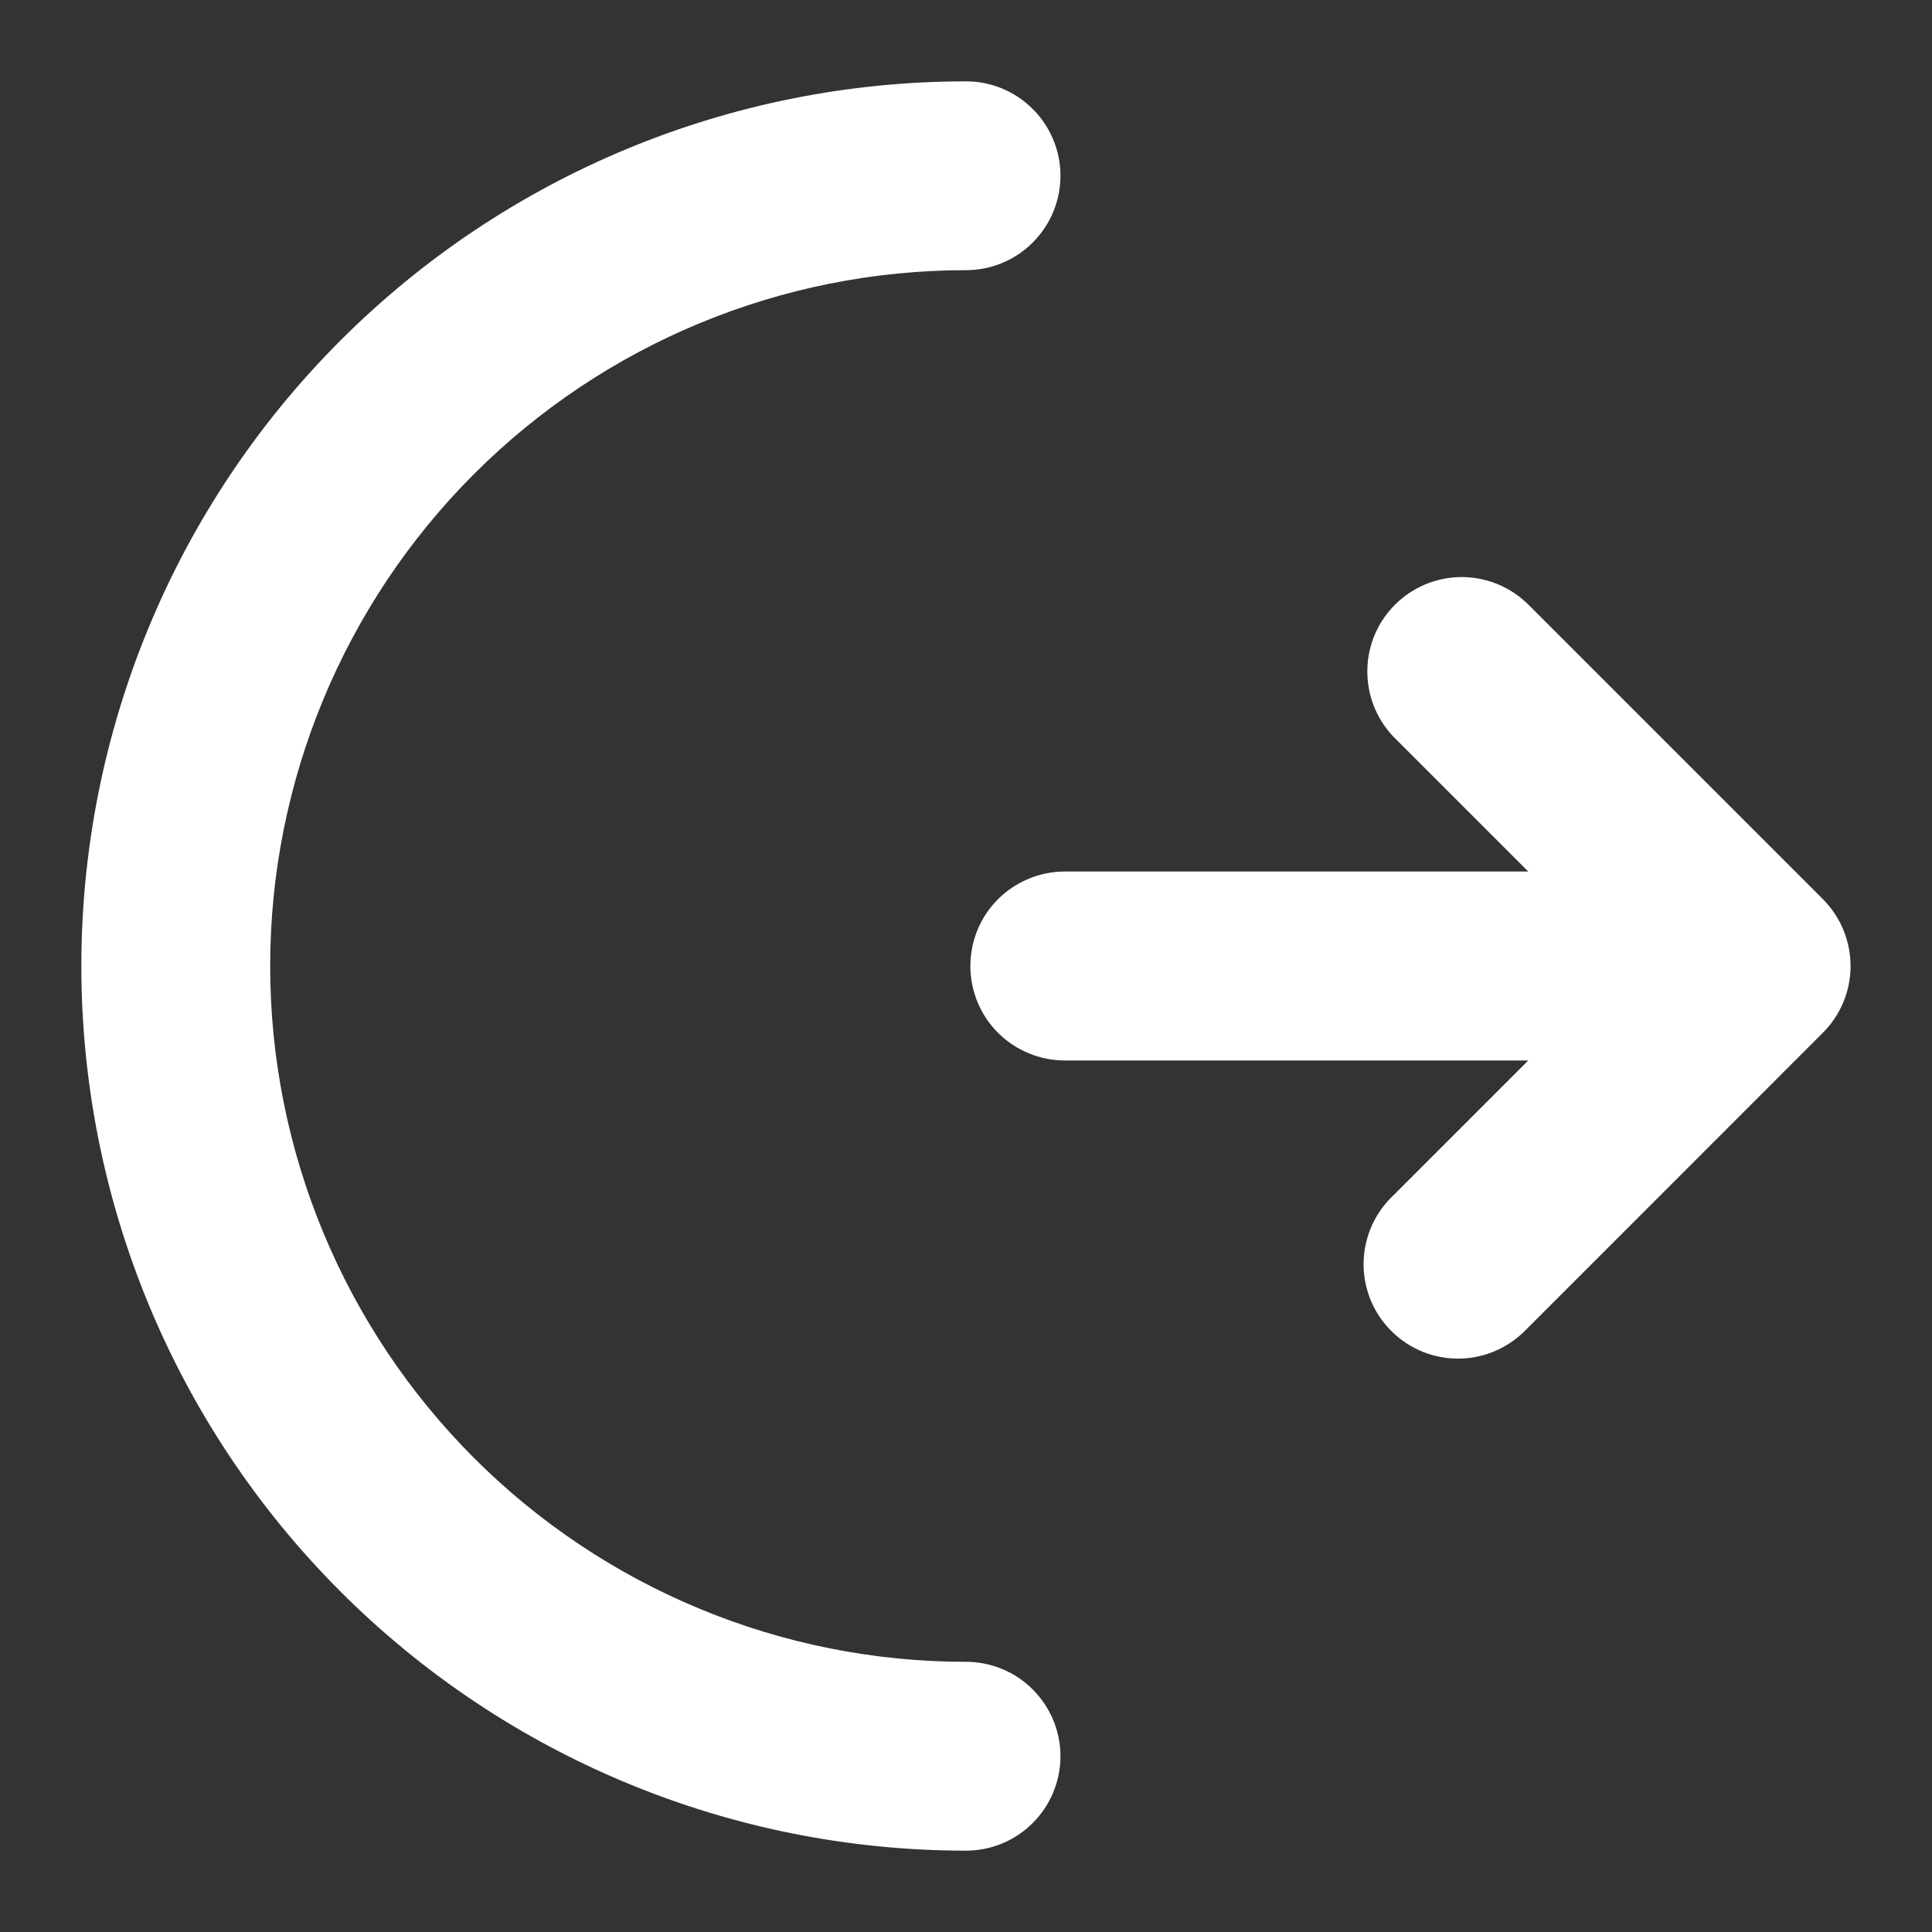
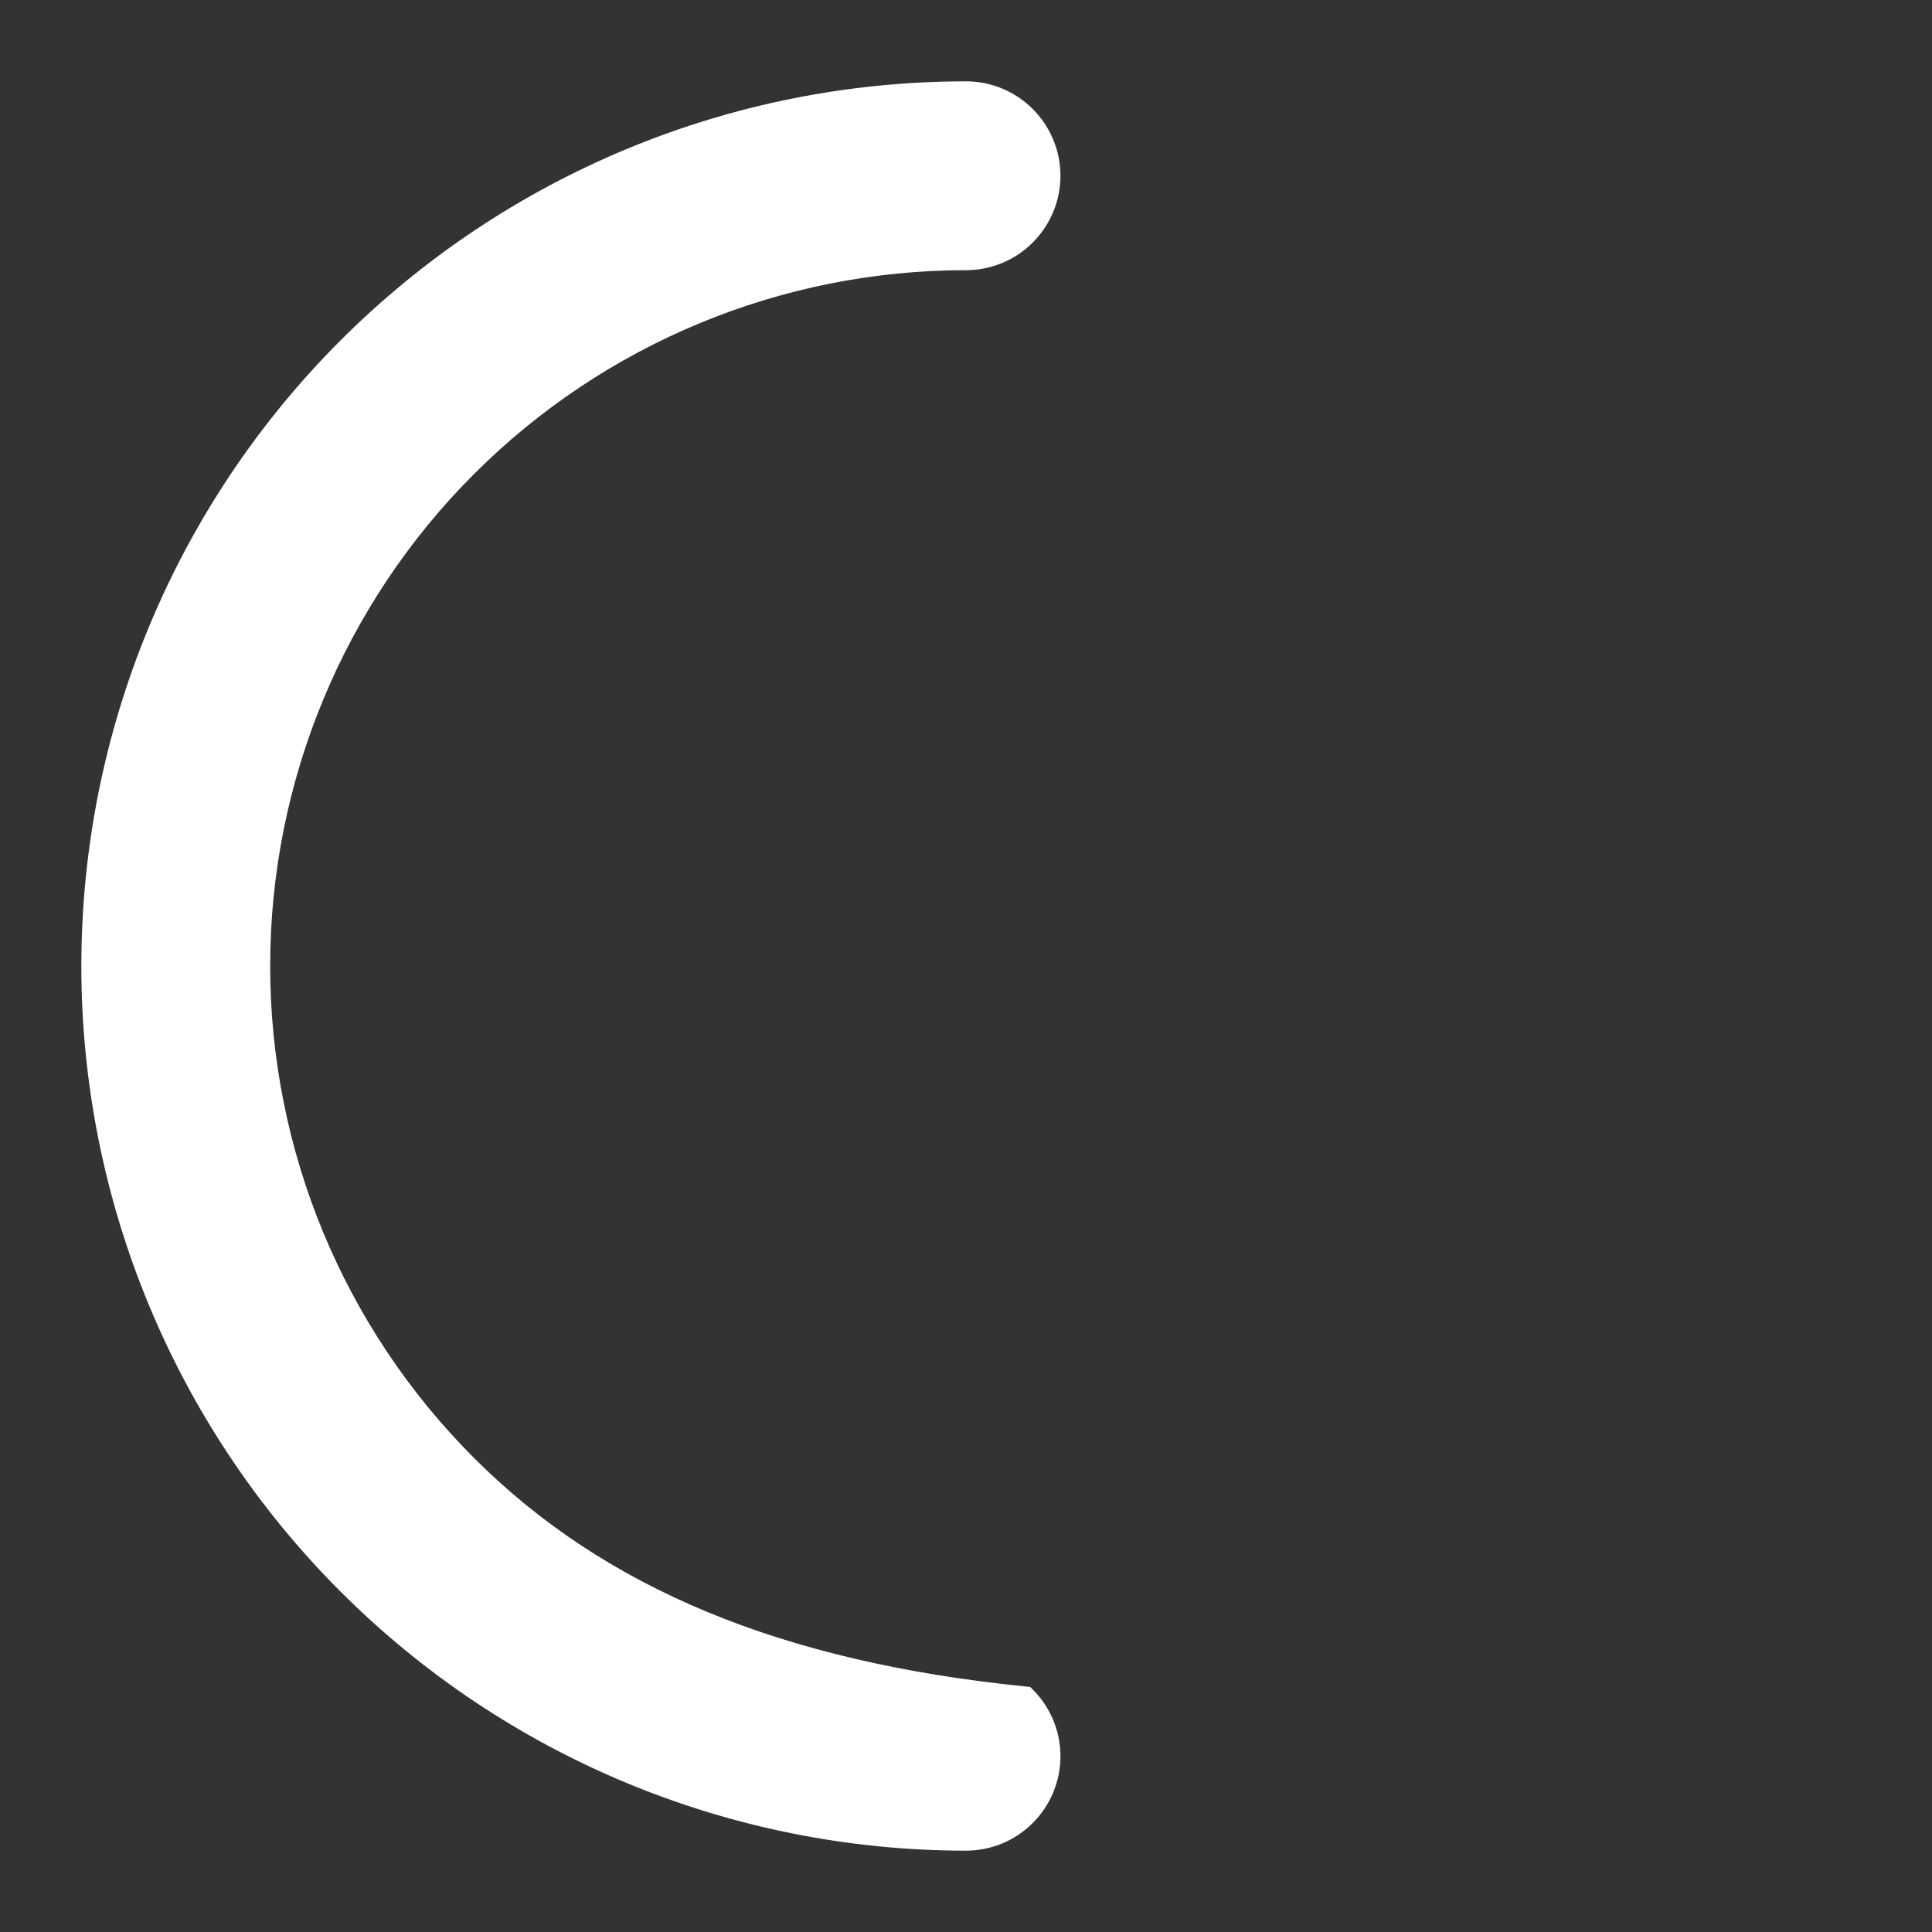
<svg xmlns="http://www.w3.org/2000/svg" width="19" height="19" viewBox="0 0 19 19" fill="none">
  <rect x="0" y="0" width="19" height="19" fill="#333333" stroke="none" />
-   <path d="M10.086 1.143C9.931 0.987 9.72 0.9 9.5 0.9C7.219 0.9 5.032 1.806 3.419 3.419C1.806 5.032 0.9 7.219 0.9 9.5C0.9 11.781 1.806 13.968 3.419 15.581C5.032 17.194 7.219 18.1 9.5 18.1C9.72 18.1 9.931 18.013 10.086 17.857C10.241 17.702 10.329 17.491 10.329 17.271C10.329 17.052 10.241 16.841 10.086 16.686C9.931 16.53 9.72 16.443 9.5 16.443C7.659 16.443 5.893 15.711 4.591 14.409C3.289 13.107 2.557 11.341 2.557 9.5C2.557 7.659 3.289 5.893 4.591 4.591C5.893 3.289 7.659 2.557 9.5 2.557C9.72 2.557 9.931 2.47 10.086 2.314C10.241 2.159 10.329 1.948 10.329 1.729C10.329 1.509 10.241 1.298 10.086 1.143Z" fill="white" stroke="white" stroke-width="0.2" />
-   <path d="M13.769 7.169L13.769 7.169L13.771 7.171L15.271 8.671H10.471C10.252 8.671 10.041 8.759 9.885 8.914C9.73 9.069 9.643 9.28 9.643 9.5C9.643 9.72 9.73 9.93 9.885 10.086C10.041 10.241 10.252 10.329 10.471 10.329H15.271L13.773 11.827C13.692 11.903 13.627 11.994 13.582 12.095C13.537 12.197 13.512 12.306 13.51 12.418C13.508 12.529 13.529 12.639 13.57 12.743C13.612 12.846 13.674 12.94 13.753 13.018C13.832 13.097 13.925 13.159 14.028 13.201C14.132 13.242 14.242 13.263 14.353 13.261C14.465 13.259 14.574 13.235 14.676 13.189C14.777 13.144 14.868 13.079 14.944 12.999L17.857 10.085L17.857 10.085C18.012 9.93 18.099 9.72 18.099 9.5C18.099 9.28 18.012 9.07 17.857 8.914L17.857 8.914L14.943 6L14.943 6L14.94 5.998C14.783 5.851 14.575 5.772 14.361 5.775C14.146 5.779 13.941 5.866 13.789 6.018C13.637 6.17 13.55 6.375 13.547 6.589C13.543 6.804 13.623 7.012 13.769 7.169Z" fill="white" stroke="white" stroke-width="0.2" />
+   <path d="M10.086 1.143C9.931 0.987 9.72 0.9 9.5 0.9C7.219 0.9 5.032 1.806 3.419 3.419C1.806 5.032 0.9 7.219 0.9 9.5C0.9 11.781 1.806 13.968 3.419 15.581C5.032 17.194 7.219 18.1 9.5 18.1C9.72 18.1 9.931 18.013 10.086 17.857C10.241 17.702 10.329 17.491 10.329 17.271C10.329 17.052 10.241 16.841 10.086 16.686C7.659 16.443 5.893 15.711 4.591 14.409C3.289 13.107 2.557 11.341 2.557 9.5C2.557 7.659 3.289 5.893 4.591 4.591C5.893 3.289 7.659 2.557 9.5 2.557C9.72 2.557 9.931 2.47 10.086 2.314C10.241 2.159 10.329 1.948 10.329 1.729C10.329 1.509 10.241 1.298 10.086 1.143Z" fill="white" stroke="white" stroke-width="0.2" />
</svg>